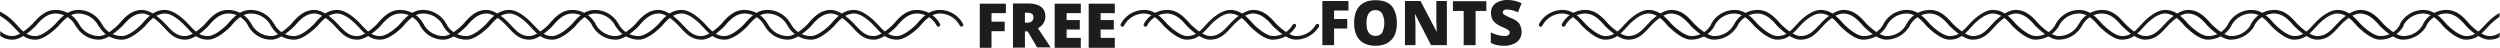
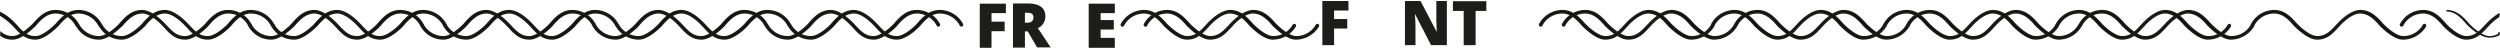
<svg xmlns="http://www.w3.org/2000/svg" width="1234.736" height="23.6" viewBox="0 0 1234.736 23.6">
  <g id="Grupo_188" data-name="Grupo 188" transform="translate(-44.8 -311.8)">
    <g id="Grupo_170" data-name="Grupo 170">
      <path id="Trazado_791" data-name="Trazado 791" d="M534.5,335.4h-5.8V313.6h12.9v4.7h-7.1v4.2H541v4.7h-6.5v8.2Z" fill="#1d1d1b" />
      <path id="Trazado_792" data-name="Trazado 792" d="M551,327.4v7.9h-5.9V313.5h7.1c5.9,0,8.9,2.1,8.9,6.4a6.241,6.241,0,0,1-3.7,5.8l6.3,9.5H557l-4.6-7.9H551Zm0-4.4h1.1c2.1,0,3.1-.9,3.1-2.7,0-1.5-1-2.2-3-2.2H551Z" fill="#1d1d1b" />
-       <path id="Trazado_793" data-name="Trazado 793" d="M578.6,335.4H565.7V313.6h12.9v4.7h-7v3.4h6.5v4.7h-6.5v4.1h7Z" fill="#1d1d1b" />
      <path id="Trazado_794" data-name="Trazado 794" d="M595.4,335.4H582.5V313.6h12.9v4.7h-7v3.4h6.5v4.7h-6.5v4.1h7Z" fill="#1d1d1b" />
    </g>
    <g id="Grupo_171" data-name="Grupo 171">
      <path id="Trazado_795" data-name="Trazado 795" d="M703.7,334.1h-5.8V312.3h12.9V317h-7.1v4.2h6.5v4.7h-6.5v8.2Z" fill="#1d1d1b" />
-       <path id="Trazado_796" data-name="Trazado 796" d="M734.7,323.2c0,3.7-.9,6.4-2.7,8.3s-4.4,2.9-7.9,2.9c-3.4,0-6-1-7.8-2.9s-2.7-4.7-2.7-8.4c0-3.6.9-6.4,2.7-8.3s4.4-2.9,7.9-2.9,6.1.9,7.9,2.8C733.8,316.8,734.7,319.5,734.7,323.2Zm-15,0c0,4.2,1.5,6.3,4.4,6.3a3.748,3.748,0,0,0,3.3-1.5,11.023,11.023,0,0,0,0-9.6,3.814,3.814,0,0,0-3.3-1.6C721.2,316.8,719.7,319,719.7,323.2Z" fill="#1d1d1b" />
      <path id="Trazado_797" data-name="Trazado 797" d="M759.3,334.1h-7.7l-7.9-15.3h-.1c.2,2.4.3,4.3.3,5.5v9.8h-5.2V312.3h7.7l7.9,15.1h.1c-.1-2.2-.2-4-.2-5.3v-9.8h5.2v21.8Z" fill="#1d1d1b" />
      <path id="Trazado_798" data-name="Trazado 798" d="M773.6,334.1h-5.9V317.2h-5.3v-4.8h16.5v4.8h-5.3Z" fill="#1d1d1b" />
-       <path id="Trazado_799" data-name="Trazado 799" d="M796.3,327.5a6.161,6.161,0,0,1-4,6,10.632,10.632,0,0,1-4.5.9,17.929,17.929,0,0,1-3.6-.3,16.677,16.677,0,0,1-3.1-1.1v-5.2a14.76,14.76,0,0,0,3.5,1.3,13.935,13.935,0,0,0,3.3.5,3.091,3.091,0,0,0,1.9-.5,1.425,1.425,0,0,0,.6-1.2,1.883,1.883,0,0,0-.2-.8,6.533,6.533,0,0,0-.8-.7c-.4-.2-1.3-.7-2.9-1.4a12.8,12.8,0,0,1-3.2-1.9,6.523,6.523,0,0,1-1.6-2.1,7.782,7.782,0,0,1-.5-2.8,5.482,5.482,0,0,1,2.2-4.7,9.931,9.931,0,0,1,6-1.7,16.118,16.118,0,0,1,6.9,1.6l-1.8,4.5a13.5,13.5,0,0,0-5.3-1.4,2.675,2.675,0,0,0-1.7.4,1.389,1.389,0,0,0-.5,1,1.269,1.269,0,0,0,.7,1.1,18.273,18.273,0,0,0,3.6,1.8,8.846,8.846,0,0,1,3.9,2.7A8.017,8.017,0,0,1,796.3,327.5Z" fill="#1d1d1b" />
    </g>
    <g id="Grupo_172" data-name="Grupo 172">
      <path id="Trazado_800" data-name="Trazado 800" d="M684.8,331c-4.8,0-10.8-6.4-11.1-6.6-2.7-3.2-5.8-6.3-10.1-6.3-4.8,0-10.3,6.2-10.3,6.3l-.5.5c-3,3.3-5.6,6.1-10.4,6.1s-10.8-6.4-11.1-6.6c-2.7-3.2-5.8-6.3-10.1-6.3a11.525,11.525,0,0,0-10.2,6.2.443.443,0,0,1-.7.2c-.3-.1-.3-.5-.2-.7a12.724,12.724,0,0,1,11.2-6.7c4.8,0,8,3.3,10.9,6.6,0,0,6,6.3,10.3,6.3s6.7-2.6,9.7-5.8l.5-.5c.2-.3,5.9-6.6,11.1-6.6,4.8,0,8,3.3,10.9,6.6,0,0,6,6.3,10.3,6.3a11.47,11.47,0,0,0,10-5.8.663.663,0,0,1,.7-.2.618.618,0,0,1,.2.7,13.092,13.092,0,0,1-11.1,6.3Z" stroke="#1d1d1b" stroke-miterlimit="10" stroke-width="0.8" />
      <path id="Trazado_801" data-name="Trazado 801" d="M673.4,331c-4.8,0-10.8-6.4-11.1-6.6-2.7-3.2-5.8-6.3-10.1-6.3-4.8,0-10.3,6.2-10.3,6.3l-.5.5c-3,3.3-5.6,6.1-10.4,6.1s-10.8-6.4-11.1-6.6c-2.7-3.2-5.8-6.3-10.1-6.3a11.525,11.525,0,0,0-10.2,6.2.443.443,0,0,1-.7.2c-.3-.1-.3-.5-.2-.7a12.724,12.724,0,0,1,11.2-6.7c4.8,0,8,3.3,10.9,6.6,0,0,6,6.3,10.3,6.3s6.7-2.5,9.7-5.8l.5-.5c.2-.3,5.9-6.6,11.1-6.6,4.8,0,8,3.3,10.9,6.6,0,0,6,6.3,10.3,6.3a11.47,11.47,0,0,0,10-5.8.663.663,0,0,1,.7-.2.618.618,0,0,1,.2.7,13.092,13.092,0,0,1-11.1,6.3Z" stroke="#1d1d1b" stroke-miterlimit="10" stroke-width="0.8" />
    </g>
    <g id="Grupo_173" data-name="Grupo 173">
      <path id="Trazado_802" data-name="Trazado 802" d="M891.3,331c-4.8,0-10.8-6.4-11.1-6.6-2.7-3.2-5.8-6.3-10.1-6.3-4.8,0-10.3,6.2-10.3,6.3l-.5.5c-3,3.3-5.6,6.1-10.4,6.1s-10.8-6.4-11.1-6.6c-2.7-3.2-5.8-6.3-10.1-6.3a11.525,11.525,0,0,0-10.2,6.2.443.443,0,0,1-.7.2c-.3-.1-.3-.5-.2-.7a12.724,12.724,0,0,1,11.2-6.7c4.8,0,8,3.3,10.9,6.6,0,0,6,6.3,10.3,6.3s6.7-2.6,9.7-5.8l.5-.5c.2-.3,5.9-6.6,11.1-6.6,4.8,0,8,3.3,10.9,6.6,0,0,6,6.3,10.3,6.3a11.47,11.47,0,0,0,10-5.8.663.663,0,0,1,.7-.2.618.618,0,0,1,.2.7,13.092,13.092,0,0,1-11.1,6.3Z" stroke="#1d1d1b" stroke-miterlimit="10" stroke-width="0.8" />
      <path id="Trazado_803" data-name="Trazado 803" d="M880,331c-4.8,0-10.8-6.4-11.1-6.6-2.7-3.2-5.8-6.3-10.1-6.3-4.8,0-10.3,6.2-10.3,6.3l-.5.5c-3,3.3-5.6,6.1-10.4,6.1s-10.8-6.4-11.1-6.6c-2.7-3.2-5.8-6.3-10.1-6.3a11.525,11.525,0,0,0-10.2,6.2.443.443,0,0,1-.7.2c-.3-.1-.3-.5-.2-.7a12.724,12.724,0,0,1,11.2-6.7c4.8,0,8,3.3,10.9,6.6,0,0,6,6.3,10.3,6.3s6.7-2.5,9.7-5.8l.5-.5c.2-.3,5.9-6.6,11.1-6.6,4.8,0,8,3.3,10.9,6.6,0,0,6,6.3,10.3,6.3a11.47,11.47,0,0,0,10-5.8.663.663,0,0,1,.7-.2.618.618,0,0,1,.2.7A13.092,13.092,0,0,1,880,331Z" stroke="#1d1d1b" stroke-miterlimit="10" stroke-width="0.8" />
    </g>
    <g id="Grupo_174" data-name="Grupo 174">
      <path id="Trazado_804" data-name="Trazado 804" d="M976.4,331c-4.8,0-10.8-6.4-11.1-6.6-2.7-3.2-5.8-6.3-10.1-6.3-4.8,0-10.3,6.2-10.3,6.3l-.5.5c-3,3.3-5.6,6.1-10.4,6.1s-10.8-6.4-11.1-6.6c-2.7-3.2-5.8-6.3-10.1-6.3a11.525,11.525,0,0,0-10.2,6.2.443.443,0,0,1-.7.2c-.3-.1-.3-.5-.2-.7a12.724,12.724,0,0,1,11.2-6.7c4.8,0,8,3.3,10.9,6.6,0,0,6,6.3,10.3,6.3s6.7-2.6,9.7-5.8l.5-.5c.2-.3,5.9-6.6,11.1-6.6,4.8,0,8,3.3,10.9,6.6,0,0,6,6.3,10.3,6.3a11.47,11.47,0,0,0,10-5.8.663.663,0,0,1,.7-.2.618.618,0,0,1,.2.7,13.092,13.092,0,0,1-11.1,6.3Z" stroke="#1d1d1b" stroke-miterlimit="10" stroke-width="0.8" />
      <path id="Trazado_805" data-name="Trazado 805" d="M965,331c-4.8,0-10.8-6.4-11.1-6.6-2.7-3.2-5.8-6.3-10.1-6.3-4.8,0-10.3,6.2-10.3,6.3l-.5.5c-3,3.3-5.6,6.1-10.4,6.1s-10.8-6.4-11.1-6.6c-2.7-3.2-5.8-6.3-10.1-6.3a11.525,11.525,0,0,0-10.2,6.2.443.443,0,0,1-.7.2c-.3-.1-.3-.5-.2-.7a12.724,12.724,0,0,1,11.2-6.7c4.8,0,8,3.3,10.9,6.6,0,0,6,6.3,10.3,6.3s6.7-2.5,9.7-5.8l.5-.5c.2-.3,5.9-6.6,11.1-6.6,4.8,0,8,3.3,10.9,6.6,0,0,6,6.3,10.3,6.3a11.47,11.47,0,0,0,10-5.8.663.663,0,0,1,.7-.2.618.618,0,0,1,.2.7A13.092,13.092,0,0,1,965,331Z" stroke="#1d1d1b" stroke-miterlimit="10" stroke-width="0.8" />
    </g>
    <g id="Grupo_175" data-name="Grupo 175">
      <path id="Trazado_806" data-name="Trazado 806" d="M1061.5,331c-4.8,0-10.8-6.4-11.1-6.6-2.7-3.2-5.8-6.3-10.1-6.3-4.8,0-10.3,6.2-10.3,6.3l-.5.5c-3,3.3-5.6,6.1-10.4,6.1s-10.8-6.4-11.1-6.6c-2.7-3.2-5.8-6.3-10.1-6.3a11.525,11.525,0,0,0-10.2,6.2.443.443,0,0,1-.7.2c-.3-.1-.3-.5-.2-.7a12.724,12.724,0,0,1,11.2-6.7c4.8,0,8,3.3,10.9,6.6,0,0,6,6.3,10.3,6.3s6.7-2.6,9.6-5.8l.5-.5c.2-.3,5.9-6.6,11.1-6.6,4.8,0,8,3.3,10.9,6.6,0,0,5.9,6.3,10.3,6.3a11.47,11.47,0,0,0,10-5.8.663.663,0,0,1,.7-.2.618.618,0,0,1,.2.7,12.8,12.8,0,0,1-11,6.3Z" stroke="#1d1d1b" stroke-miterlimit="10" stroke-width="0.8" />
      <path id="Trazado_807" data-name="Trazado 807" d="M1050.1,331c-4.8,0-10.8-6.4-11.1-6.6-2.7-3.2-5.8-6.3-10.1-6.3-4.8,0-10.3,6.2-10.3,6.3l-.5.5c-3,3.3-5.6,6.1-10.4,6.1s-10.8-6.4-11.1-6.6c-2.7-3.2-5.8-6.3-10.1-6.3a11.525,11.525,0,0,0-10.2,6.2.443.443,0,0,1-.7.2c-.3-.1-.3-.5-.2-.7a12.724,12.724,0,0,1,11.2-6.7c4.8,0,8,3.3,10.9,6.6,0,0,6,6.3,10.3,6.3s6.7-2.5,9.7-5.8l.5-.5c.2-.3,5.9-6.6,11.1-6.6,4.8,0,8,3.3,10.9,6.6,0,0,5.9,6.3,10.3,6.3a11.47,11.47,0,0,0,10-5.8.663.663,0,0,1,.7-.2.618.618,0,0,1,.2.7,13.092,13.092,0,0,1-11.1,6.3Z" stroke="#1d1d1b" stroke-miterlimit="10" stroke-width="0.8" />
    </g>
    <g id="Grupo_176" data-name="Grupo 176">
      <path id="Trazado_808" data-name="Trazado 808" d="M1146.6,331c-4.8,0-10.8-6.4-11.1-6.6-2.7-3.2-5.8-6.3-10.1-6.3-4.8,0-10.3,6.2-10.3,6.3l-.5.5c-3,3.3-5.6,6.1-10.4,6.1s-10.8-6.4-11.1-6.6c-2.7-3.2-5.8-6.3-10.1-6.3a11.525,11.525,0,0,0-10.2,6.2.43.43,0,0,1-.7.2c-.3-.1-.3-.5-.2-.7a12.724,12.724,0,0,1,11.2-6.7c4.8,0,8,3.3,10.9,6.6,0,0,5.9,6.3,10.3,6.3,4.3,0,6.7-2.6,9.7-5.8l.5-.5c.2-.3,5.9-6.6,11.1-6.6,4.8,0,8,3.3,10.9,6.6,0,0,5.9,6.3,10.3,6.3a11.47,11.47,0,0,0,10-5.8.663.663,0,0,1,.7-.2.618.618,0,0,1,.2.7,13.22,13.22,0,0,1-11.1,6.3Z" stroke="#1d1d1b" stroke-miterlimit="10" stroke-width="0.8" />
      <path id="Trazado_809" data-name="Trazado 809" d="M1135.2,331c-4.8,0-10.8-6.4-11.1-6.6-2.7-3.2-5.8-6.3-10.1-6.3-4.8,0-10.3,6.2-10.3,6.3l-.5.5c-3,3.3-5.6,6.1-10.4,6.1s-10.8-6.4-11.1-6.6c-2.7-3.2-5.8-6.3-10.1-6.3a11.525,11.525,0,0,0-10.2,6.2.43.43,0,0,1-.7.2c-.3-.1-.3-.5-.2-.7a12.724,12.724,0,0,1,11.2-6.7c4.8,0,8,3.3,10.9,6.6,0,0,5.9,6.3,10.3,6.3,4.3,0,6.7-2.5,9.7-5.8l.5-.5c.2-.3,5.9-6.6,11.1-6.6,4.8,0,8,3.3,10.9,6.6,0,0,5.9,6.3,10.3,6.3a11.47,11.47,0,0,0,10-5.8.663.663,0,0,1,.7-.2.618.618,0,0,1,.2.7,13.092,13.092,0,0,1-11.1,6.3Z" stroke="#1d1d1b" stroke-miterlimit="10" stroke-width="0.8" />
    </g>
    <g id="Grupo_177" data-name="Grupo 177">
      <path id="Trazado_810" data-name="Trazado 810" d="M1231.6,331c-4.8,0-10.8-6.4-11.1-6.6-2.7-3.2-5.8-6.3-10.1-6.3-4.8,0-10.3,6.2-10.3,6.3l-.5.5c-3,3.3-5.6,6.1-10.4,6.1s-10.8-6.4-11.1-6.6c-2.7-3.2-5.8-6.3-10.1-6.3a11.525,11.525,0,0,0-10.2,6.2.43.43,0,0,1-.7.2c-.3-.1-.3-.5-.2-.7a12.724,12.724,0,0,1,11.2-6.7c4.8,0,8,3.3,10.9,6.6,0,0,5.9,6.3,10.3,6.3,4.3,0,6.7-2.6,9.7-5.8l.5-.5c.2-.3,5.9-6.6,11.1-6.6,4.8,0,8,3.3,10.9,6.6,0,0,5.9,6.3,10.3,6.3a11.47,11.47,0,0,0,10-5.8.663.663,0,0,1,.7-.2.618.618,0,0,1,.2.7,13.092,13.092,0,0,1-11.1,6.3Z" stroke="#1d1d1b" stroke-miterlimit="10" stroke-width="0.8" />
-       <path id="Trazado_811" data-name="Trazado 811" d="M1220.3,331c-4.8,0-10.8-6.4-11.1-6.6-2.7-3.2-5.8-6.3-10.1-6.3-4.8,0-10.3,6.2-10.3,6.3l-.5.5c-3,3.3-5.6,6.1-10.4,6.1s-10.8-6.4-11.1-6.6c-2.7-3.2-5.8-6.3-10.1-6.3a11.525,11.525,0,0,0-10.2,6.2.43.43,0,0,1-.7.2c-.3-.1-.3-.5-.2-.7a12.724,12.724,0,0,1,11.2-6.7c4.8,0,8,3.3,10.9,6.6,0,0,5.9,6.3,10.3,6.3,4.3,0,6.7-2.5,9.7-5.8l.5-.5c.2-.3,5.9-6.6,11.1-6.6,4.8,0,8,3.3,10.9,6.6,0,0,5.9,6.3,10.3,6.3a11.47,11.47,0,0,0,10-5.8.663.663,0,0,1,.7-.2.618.618,0,0,1,.2.7,13.092,13.092,0,0,1-11.1,6.3Z" stroke="#1d1d1b" stroke-miterlimit="10" stroke-width="0.8" />
    </g>
    <g id="Grupo_178" data-name="Grupo 178">
      <path id="Trazado_812" data-name="Trazado 812" d="M434,331a12.8,12.8,0,0,1-11-6.3c-.1-.2-.1-.6.2-.7s.6-.1.7.2a11.591,11.591,0,0,0,10,5.8c4.4,0,10.3-6.2,10.3-6.3,2.9-3.4,6.1-6.6,10.9-6.6,5.2,0,10.9,6.4,11.1,6.6l.5.5c3,3.2,5.3,5.8,9.6,5.8,4.4,0,10.3-6.2,10.3-6.3,2.9-3.4,6.1-6.6,10.9-6.6a12.724,12.724,0,0,1,11.2,6.7.515.515,0,1,1-.9.5,11.525,11.525,0,0,0-10.2-6.2c-4.3,0-7.4,3.1-10.1,6.3-.2.3-6.3,6.6-11.1,6.6s-7.4-2.8-10.4-6.1l-.5-.5c-.1-.1-5.5-6.3-10.3-6.3-4.3,0-7.4,3.1-10.1,6.3-.2.3-6.3,6.6-11.1,6.6Z" stroke="#1d1d1b" stroke-miterlimit="10" stroke-width="0.8" />
      <path id="Trazado_813" data-name="Trazado 813" d="M445.4,331a12.8,12.8,0,0,1-11-6.3c-.1-.2-.1-.6.2-.7s.6-.1.7.2a11.591,11.591,0,0,0,10,5.8c4.4,0,10.3-6.2,10.3-6.3,2.9-3.4,6.1-6.6,10.9-6.6,5.2,0,10.9,6.4,11.1,6.6l.5.5c3,3.2,5.3,5.8,9.6,5.8,4.4,0,10.3-6.2,10.3-6.3,2.9-3.4,6.1-6.6,10.9-6.6a12.724,12.724,0,0,1,11.2,6.7.515.515,0,0,1-.9.5,11.525,11.525,0,0,0-10.2-6.2c-4.3,0-7.4,3.1-10.1,6.3-.2.3-6.3,6.6-11.1,6.6s-7.4-2.8-10.4-6.1l-.5-.5c-.1-.1-5.5-6.3-10.3-6.3-4.3,0-7.4,3.1-10.1,6.3-.3.3-6.3,6.6-11.1,6.6Z" stroke="#1d1d1b" stroke-miterlimit="10" stroke-width="0.8" />
    </g>
    <g id="Grupo_179" data-name="Grupo 179">
      <path id="Trazado_814" data-name="Trazado 814" d="M348.9,331a12.8,12.8,0,0,1-11-6.3c-.1-.2-.1-.6.2-.7s.6-.1.7.2a11.591,11.591,0,0,0,10,5.8c4.4,0,10.3-6.2,10.3-6.3,2.9-3.4,6.1-6.6,10.9-6.6,5.2,0,10.9,6.4,11.1,6.6l.5.5c3,3.2,5.3,5.8,9.6,5.8,4.4,0,10.3-6.2,10.3-6.3,2.9-3.4,6.1-6.6,10.9-6.6a12.724,12.724,0,0,1,11.2,6.7.515.515,0,0,1-.9.5,11.525,11.525,0,0,0-10.2-6.2c-4.3,0-7.4,3.1-10.1,6.3-.2.3-6.3,6.6-11.1,6.6s-7.4-2.8-10.4-6.1l-.5-.5c-.1-.1-5.5-6.3-10.3-6.3-4.3,0-7.4,3.1-10.1,6.3-.2.3-6.3,6.6-11.1,6.6Z" stroke="#1d1d1b" stroke-miterlimit="10" stroke-width="0.8" />
      <path id="Trazado_815" data-name="Trazado 815" d="M360.3,331a12.8,12.8,0,0,1-11-6.3c-.1-.2-.1-.6.2-.7s.6-.1.7.2a11.591,11.591,0,0,0,10,5.8c4.4,0,10.3-6.2,10.3-6.3,2.9-3.4,6.1-6.6,10.9-6.6,5.2,0,10.9,6.4,11.1,6.6l.5.5c3,3.2,5.3,5.8,9.6,5.8,4.4,0,10.3-6.2,10.3-6.3,2.9-3.4,6.1-6.6,10.9-6.6a12.724,12.724,0,0,1,11.2,6.7.515.515,0,0,1-.9.5,11.525,11.525,0,0,0-10.2-6.2c-4.3,0-7.4,3.1-10.1,6.3-.2.3-6.3,6.6-11.1,6.6s-7.4-2.8-10.4-6.1l-.5-.5c-.1-.1-5.5-6.3-10.3-6.3-4.3,0-7.4,3.1-10.1,6.3-.3.3-6.3,6.6-11.1,6.6Z" stroke="#1d1d1b" stroke-miterlimit="10" stroke-width="0.8" />
    </g>
    <g id="Grupo_180" data-name="Grupo 180">
      <path id="Trazado_816" data-name="Trazado 816" d="M263.8,331a12.518,12.518,0,0,1-10.9-6.3c-.1-.2-.1-.6.2-.7s.6-.1.7.2a11.591,11.591,0,0,0,10,5.8c4.4,0,10.3-6.2,10.3-6.3,2.9-3.4,6.1-6.6,10.9-6.6,5.2,0,10.9,6.4,11.1,6.6l.5.5c3,3.2,5.3,5.8,9.6,5.8,4.4,0,10.3-6.2,10.3-6.3,2.9-3.4,6.1-6.6,10.9-6.6a12.724,12.724,0,0,1,11.2,6.7.515.515,0,1,1-.9.5,11.525,11.525,0,0,0-10.2-6.2c-4.3,0-7.4,3.1-10.1,6.3-.2.3-6.3,6.6-11.1,6.6s-7.4-2.8-10.4-6.1l-.5-.5c-.1-.1-5.5-6.3-10.3-6.3-4.3,0-7.4,3.1-10.1,6.3-.3.3-6.3,6.6-11.2,6.6Z" stroke="#1d1d1b" stroke-miterlimit="10" stroke-width="0.8" />
      <path id="Trazado_817" data-name="Trazado 817" d="M275.2,331a12.8,12.8,0,0,1-11-6.3c-.1-.2-.1-.6.2-.7s.6-.1.7.2a11.591,11.591,0,0,0,10,5.8c4.4,0,10.3-6.2,10.3-6.3,2.9-3.4,6.1-6.6,10.9-6.6,5.2,0,10.9,6.4,11.1,6.6l.5.5c3,3.2,5.3,5.8,9.6,5.8,4.4,0,10.3-6.2,10.3-6.3,2.9-3.4,6.1-6.6,10.9-6.6a12.724,12.724,0,0,1,11.2,6.7.515.515,0,1,1-.9.5,11.525,11.525,0,0,0-10.2-6.2c-4.3,0-7.4,3.1-10.1,6.3-.2.3-6.3,6.6-11.1,6.6s-7.4-2.8-10.4-6.1l-.5-.5c-.1-.1-5.5-6.3-10.3-6.3-4.3,0-7.4,3.1-10.1,6.3-.3.3-6.3,6.6-11.1,6.6Z" stroke="#1d1d1b" stroke-miterlimit="10" stroke-width="0.8" />
    </g>
    <g id="Grupo_181" data-name="Grupo 181">
      <path id="Trazado_818" data-name="Trazado 818" d="M178.8,331a12.518,12.518,0,0,1-10.9-6.3c-.1-.2-.1-.6.2-.7s.6-.1.7.2a11.591,11.591,0,0,0,10,5.8c4.4,0,10.3-6.2,10.3-6.3,2.9-3.4,6.1-6.6,10.9-6.6,5.2,0,10.9,6.4,11.1,6.6l.5.5c3,3.2,5.3,5.8,9.6,5.8,4.4,0,10.3-6.2,10.3-6.3,2.9-3.4,6.1-6.6,10.9-6.6a12.724,12.724,0,0,1,11.2,6.7.515.515,0,1,1-.9.5,11.525,11.525,0,0,0-10.2-6.2c-4.3,0-7.4,3.1-10.1,6.3-.2.3-6.3,6.6-11.1,6.6s-7.4-2.8-10.4-6.1l-.5-.5c-.1-.1-5.6-6.3-10.3-6.3-4.3,0-7.4,3.1-10.1,6.3-.4.3-6.4,6.6-11.2,6.6Z" stroke="#1d1d1b" stroke-miterlimit="10" stroke-width="0.8" />
      <path id="Trazado_819" data-name="Trazado 819" d="M190.1,331a12.518,12.518,0,0,1-10.9-6.3c-.1-.2-.1-.6.2-.7s.6-.1.7.2a11.591,11.591,0,0,0,10,5.8c4.4,0,10.3-6.2,10.3-6.3,2.9-3.4,6.1-6.6,10.9-6.6,5.2,0,10.9,6.4,11.1,6.6l.5.5c3,3.2,5.3,5.8,9.6,5.8,4.4,0,10.3-6.2,10.3-6.3,2.9-3.4,6.1-6.6,10.9-6.6a12.724,12.724,0,0,1,11.2,6.7.515.515,0,1,1-.9.5,11.525,11.525,0,0,0-10.2-6.2c-4.3,0-7.4,3.1-10.1,6.3-.2.3-6.3,6.6-11.1,6.6s-7.4-2.8-10.4-6.1l-.5-.5c-.1-.1-5.6-6.3-10.3-6.3-4.3,0-7.4,3.1-10.1,6.3-.4.3-6.4,6.6-11.2,6.6Z" stroke="#1d1d1b" stroke-miterlimit="10" stroke-width="0.8" />
    </g>
    <g id="Grupo_182" data-name="Grupo 182">
      <path id="Trazado_820" data-name="Trazado 820" d="M93.7,331a12.518,12.518,0,0,1-10.9-6.3c-.1-.2-.1-.6.2-.7s.6-.1.7.2a11.591,11.591,0,0,0,10,5.8c4.4,0,10.3-6.2,10.3-6.3,2.9-3.4,6.1-6.6,10.9-6.6,5.2,0,10.9,6.4,11.1,6.6l.5.5c3,3.2,5.3,5.8,9.7,5.8s10.3-6.2,10.3-6.3c2.9-3.4,6.1-6.6,10.9-6.6a12.724,12.724,0,0,1,11.2,6.7.515.515,0,1,1-.9.5,11.525,11.525,0,0,0-10.2-6.2c-4.3,0-7.4,3.1-10.1,6.3-.2.3-6.3,6.6-11.1,6.6s-7.4-2.8-10.4-6.1l-.5-.5c-.1-.1-5.6-6.3-10.3-6.3-4.3,0-7.4,3.1-10.1,6.3-.5.3-6.5,6.6-11.3,6.6Z" stroke="#1d1d1b" stroke-miterlimit="10" stroke-width="0.8" />
      <path id="Trazado_821" data-name="Trazado 821" d="M105,331a12.518,12.518,0,0,1-10.9-6.3c-.1-.2-.1-.6.2-.7s.6-.1.7.2a11.591,11.591,0,0,0,10,5.8c4.4,0,10.3-6.2,10.3-6.3,2.9-3.4,6.1-6.6,10.9-6.6,5.2,0,10.9,6.4,11.1,6.6l.5.5c3,3.2,5.3,5.8,9.6,5.8,4.4,0,10.3-6.2,10.3-6.3,2.9-3.4,6.1-6.6,10.9-6.6a12.724,12.724,0,0,1,11.2,6.7.515.515,0,1,1-.9.5,11.525,11.525,0,0,0-10.2-6.2c-4.3,0-7.4,3.1-10.1,6.3-.2.3-6.3,6.6-11.1,6.6s-7.4-2.8-10.4-6.1l-.5-.5c-.1-.1-5.6-6.3-10.3-6.3-4.3,0-7.4,3.1-10.1,6.3-.3.3-6.4,6.6-11.2,6.6Z" stroke="#1d1d1b" stroke-miterlimit="10" stroke-width="0.8" />
    </g>
    <path id="Trazado_822" data-name="Trazado 822" d="M83.4,323.8a12.724,12.724,0,0,0-11.2-6.7c-4.8,0-8,3.3-10.9,6.6,0,0-6,6.3-10.3,6.3a9.164,9.164,0,0,1-5.7-2v1.3A9.62,9.62,0,0,0,51,331c4.8,0,10.8-6.4,11.1-6.6,2.7-3.2,5.8-6.3,10.1-6.3a11.525,11.525,0,0,1,10.2,6.2.43.43,0,0,0,.7.2A.517.517,0,0,0,83.4,323.8Z" stroke="#1d1d1b" stroke-miterlimit="10" stroke-width="0.8" />
    <path id="Trazado_823" data-name="Trazado 823" d="M94.7,323.8a12.724,12.724,0,0,0-11.2-6.7c-4.8,0-8,3.3-10.9,6.6,0,0-5.9,6.3-10.3,6.3-4.3,0-6.7-2.5-9.6-5.8l-.5-.5a24.736,24.736,0,0,0-7-5.5v1.2a30.9,30.9,0,0,1,6.2,5l.5.5c3,3.3,5.6,6.1,10.4,6.1s10.8-6.4,11.1-6.6c2.7-3.2,5.8-6.3,10.1-6.3a11.525,11.525,0,0,1,10.2,6.2.43.43,0,0,0,.7.2C94.8,324.4,94.8,324.1,94.7,323.8Z" stroke="#1d1d1b" stroke-miterlimit="10" stroke-width="0.8" />
-     <path id="Trazado_824" data-name="Trazado 824" d="M1279,328.7a8.663,8.663,0,0,1-4.7,1.3c-4.4,0-10.3-6.2-10.3-6.3-2.9-3.4-6.1-6.6-10.9-6.6a12.724,12.724,0,0,0-11.2,6.7.515.515,0,1,0,.9.5,11.525,11.525,0,0,1,10.2-6.2c4.3,0,7.4,3.1,10.1,6.3.2.3,6.3,6.6,11.1,6.6a10.182,10.182,0,0,0,4.7-1.1l.1-1.2Z" stroke="#1d1d1b" stroke-miterlimit="10" stroke-width="0.8" />
+     <path id="Trazado_824" data-name="Trazado 824" d="M1279,328.7a8.663,8.663,0,0,1-4.7,1.3c-4.4,0-10.3-6.2-10.3-6.3-2.9-3.4-6.1-6.6-10.9-6.6c4.3,0,7.4,3.1,10.1,6.3.2.3,6.3,6.6,11.1,6.6a10.182,10.182,0,0,0,4.7-1.1l.1-1.2Z" stroke="#1d1d1b" stroke-miterlimit="10" stroke-width="0.8" />
    <path id="Trazado_825" data-name="Trazado 825" d="M1279,318.8a29.115,29.115,0,0,0-5.9,4.9l-.5.5c-3,3.2-5.3,5.8-9.7,5.8s-10.3-6.2-10.3-6.3c-2.9-3.4-6.1-6.6-10.9-6.6a12.724,12.724,0,0,0-11.2,6.7.515.515,0,1,0,.9.5,11.525,11.525,0,0,1,10.2-6.2c4.3,0,7.4,3.1,10.1,6.3.2.3,6.3,6.6,11.1,6.6s7.4-2.8,10.4-6.1l.5-.5a28.189,28.189,0,0,1,5.1-4.4l.2-1.2Z" stroke="#1d1d1b" stroke-miterlimit="10" stroke-width="0.8" />
  </g>
</svg>